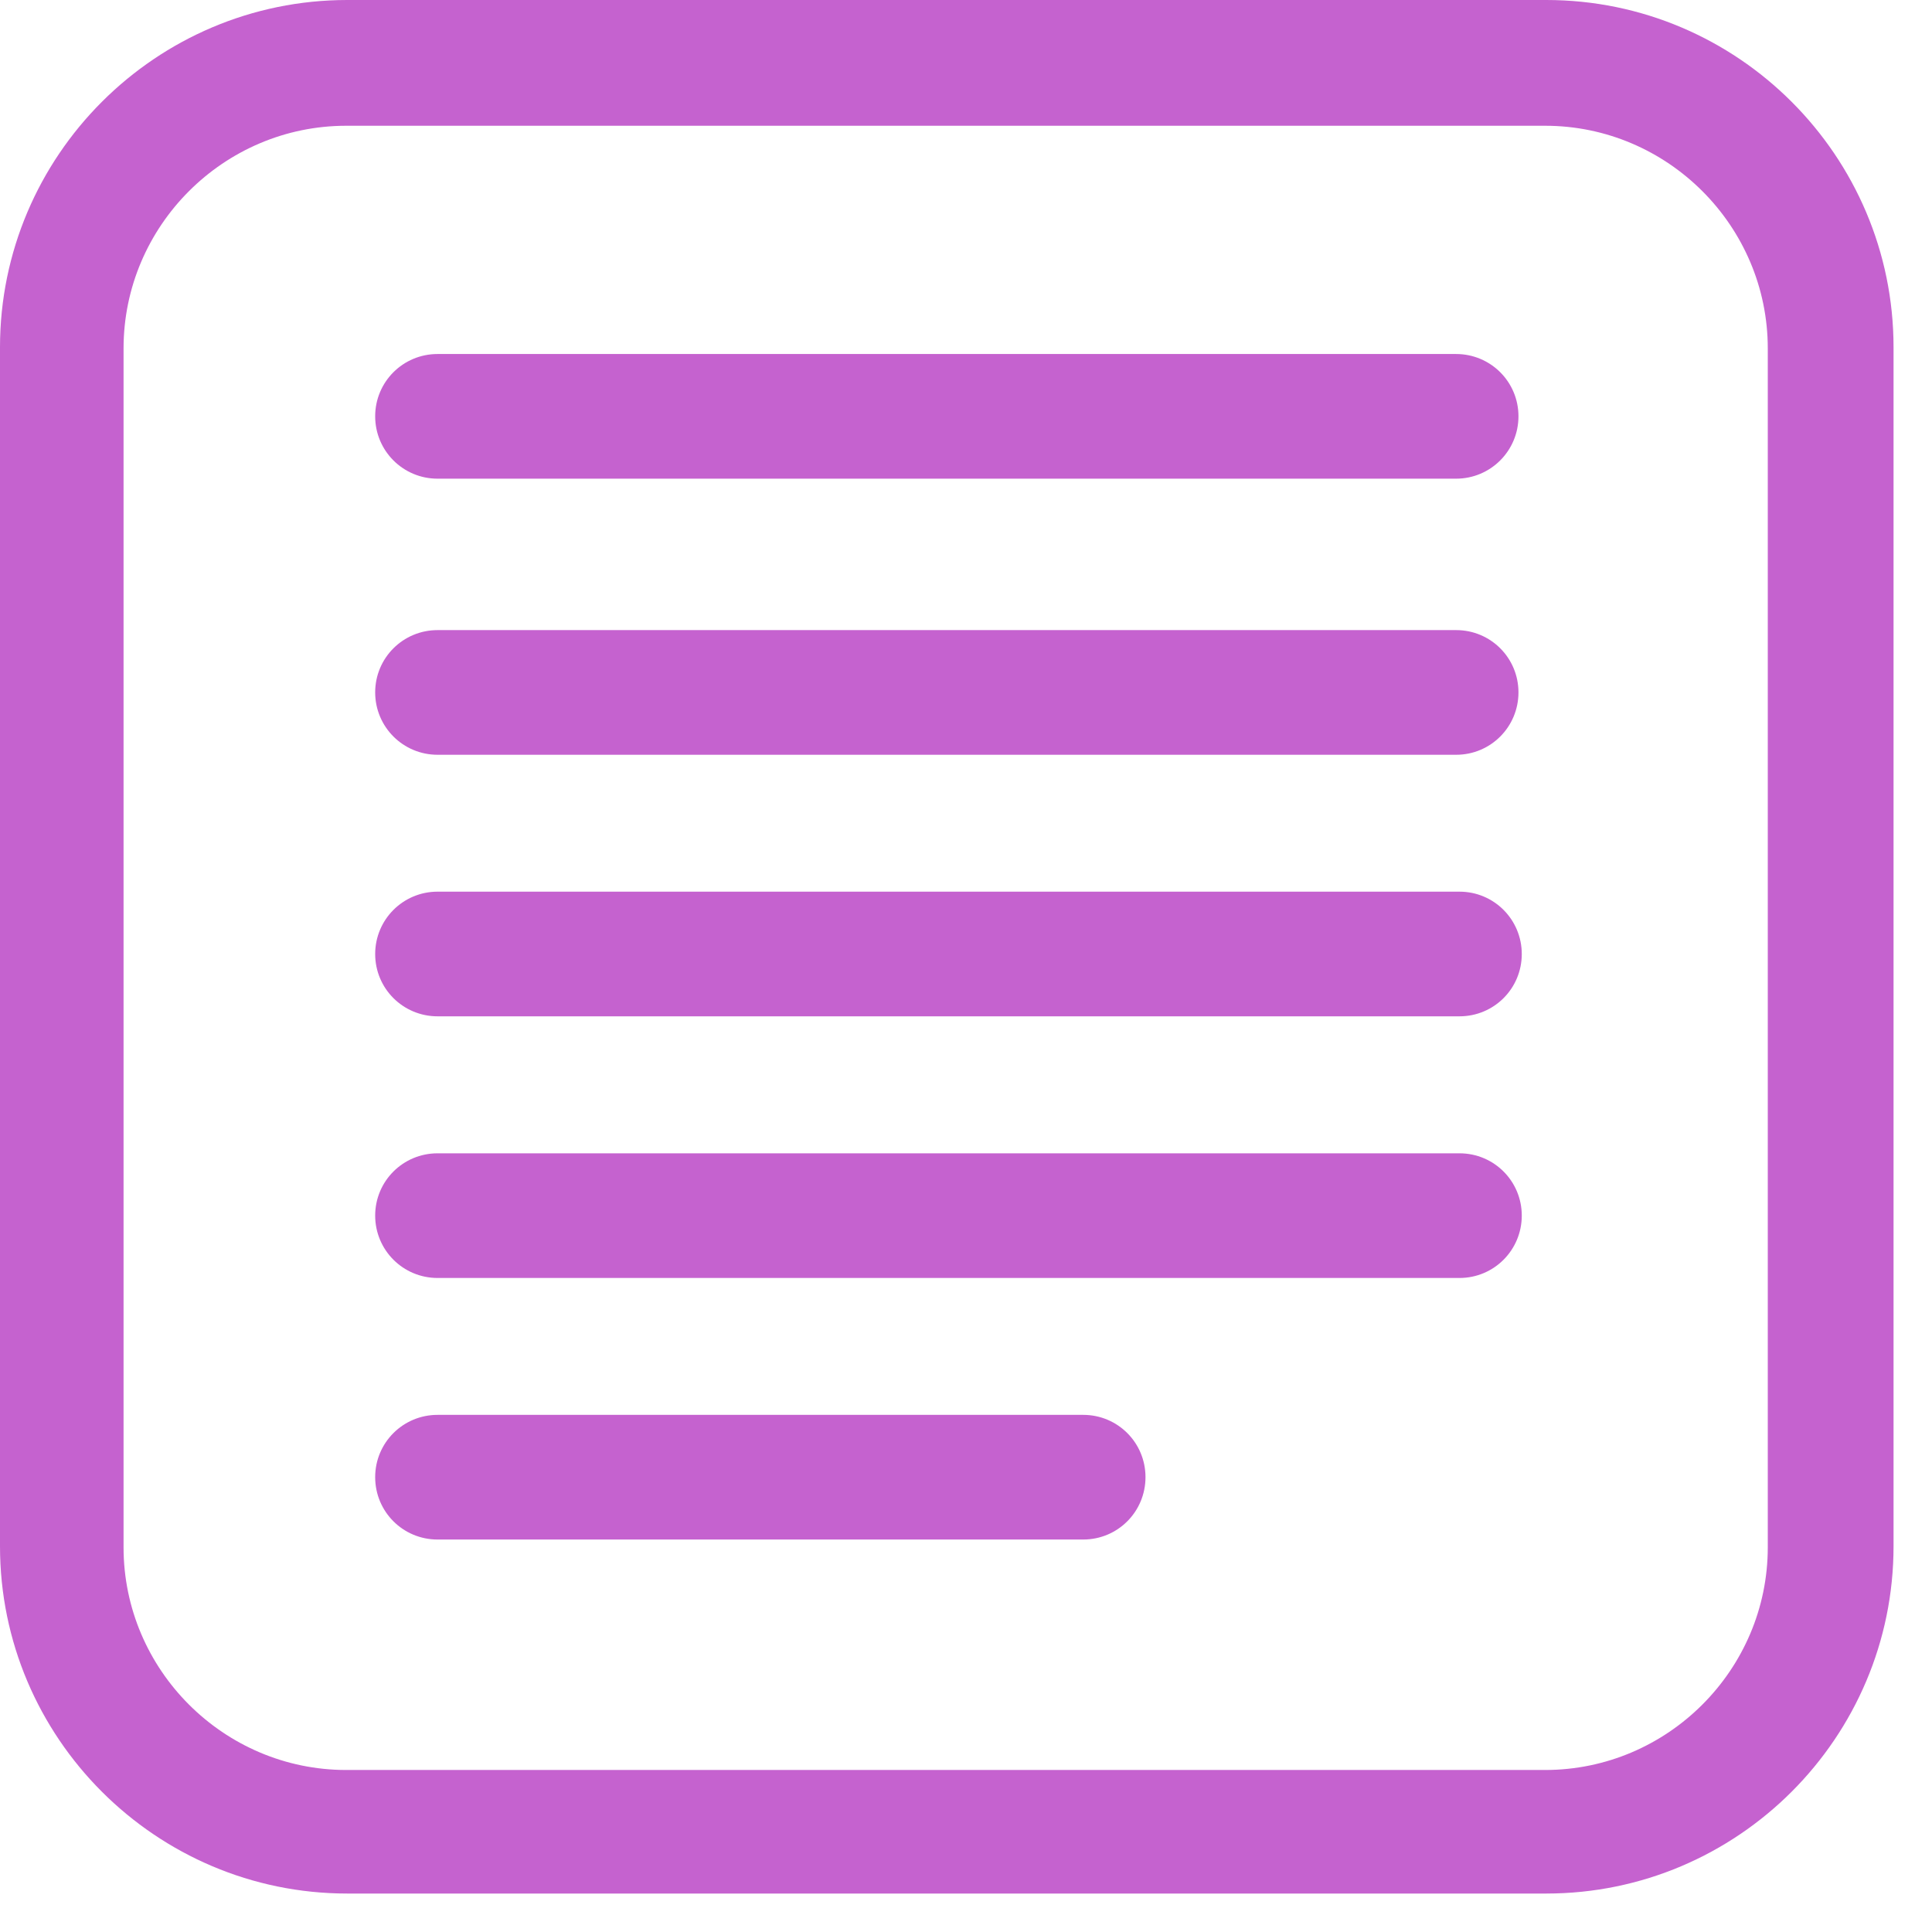
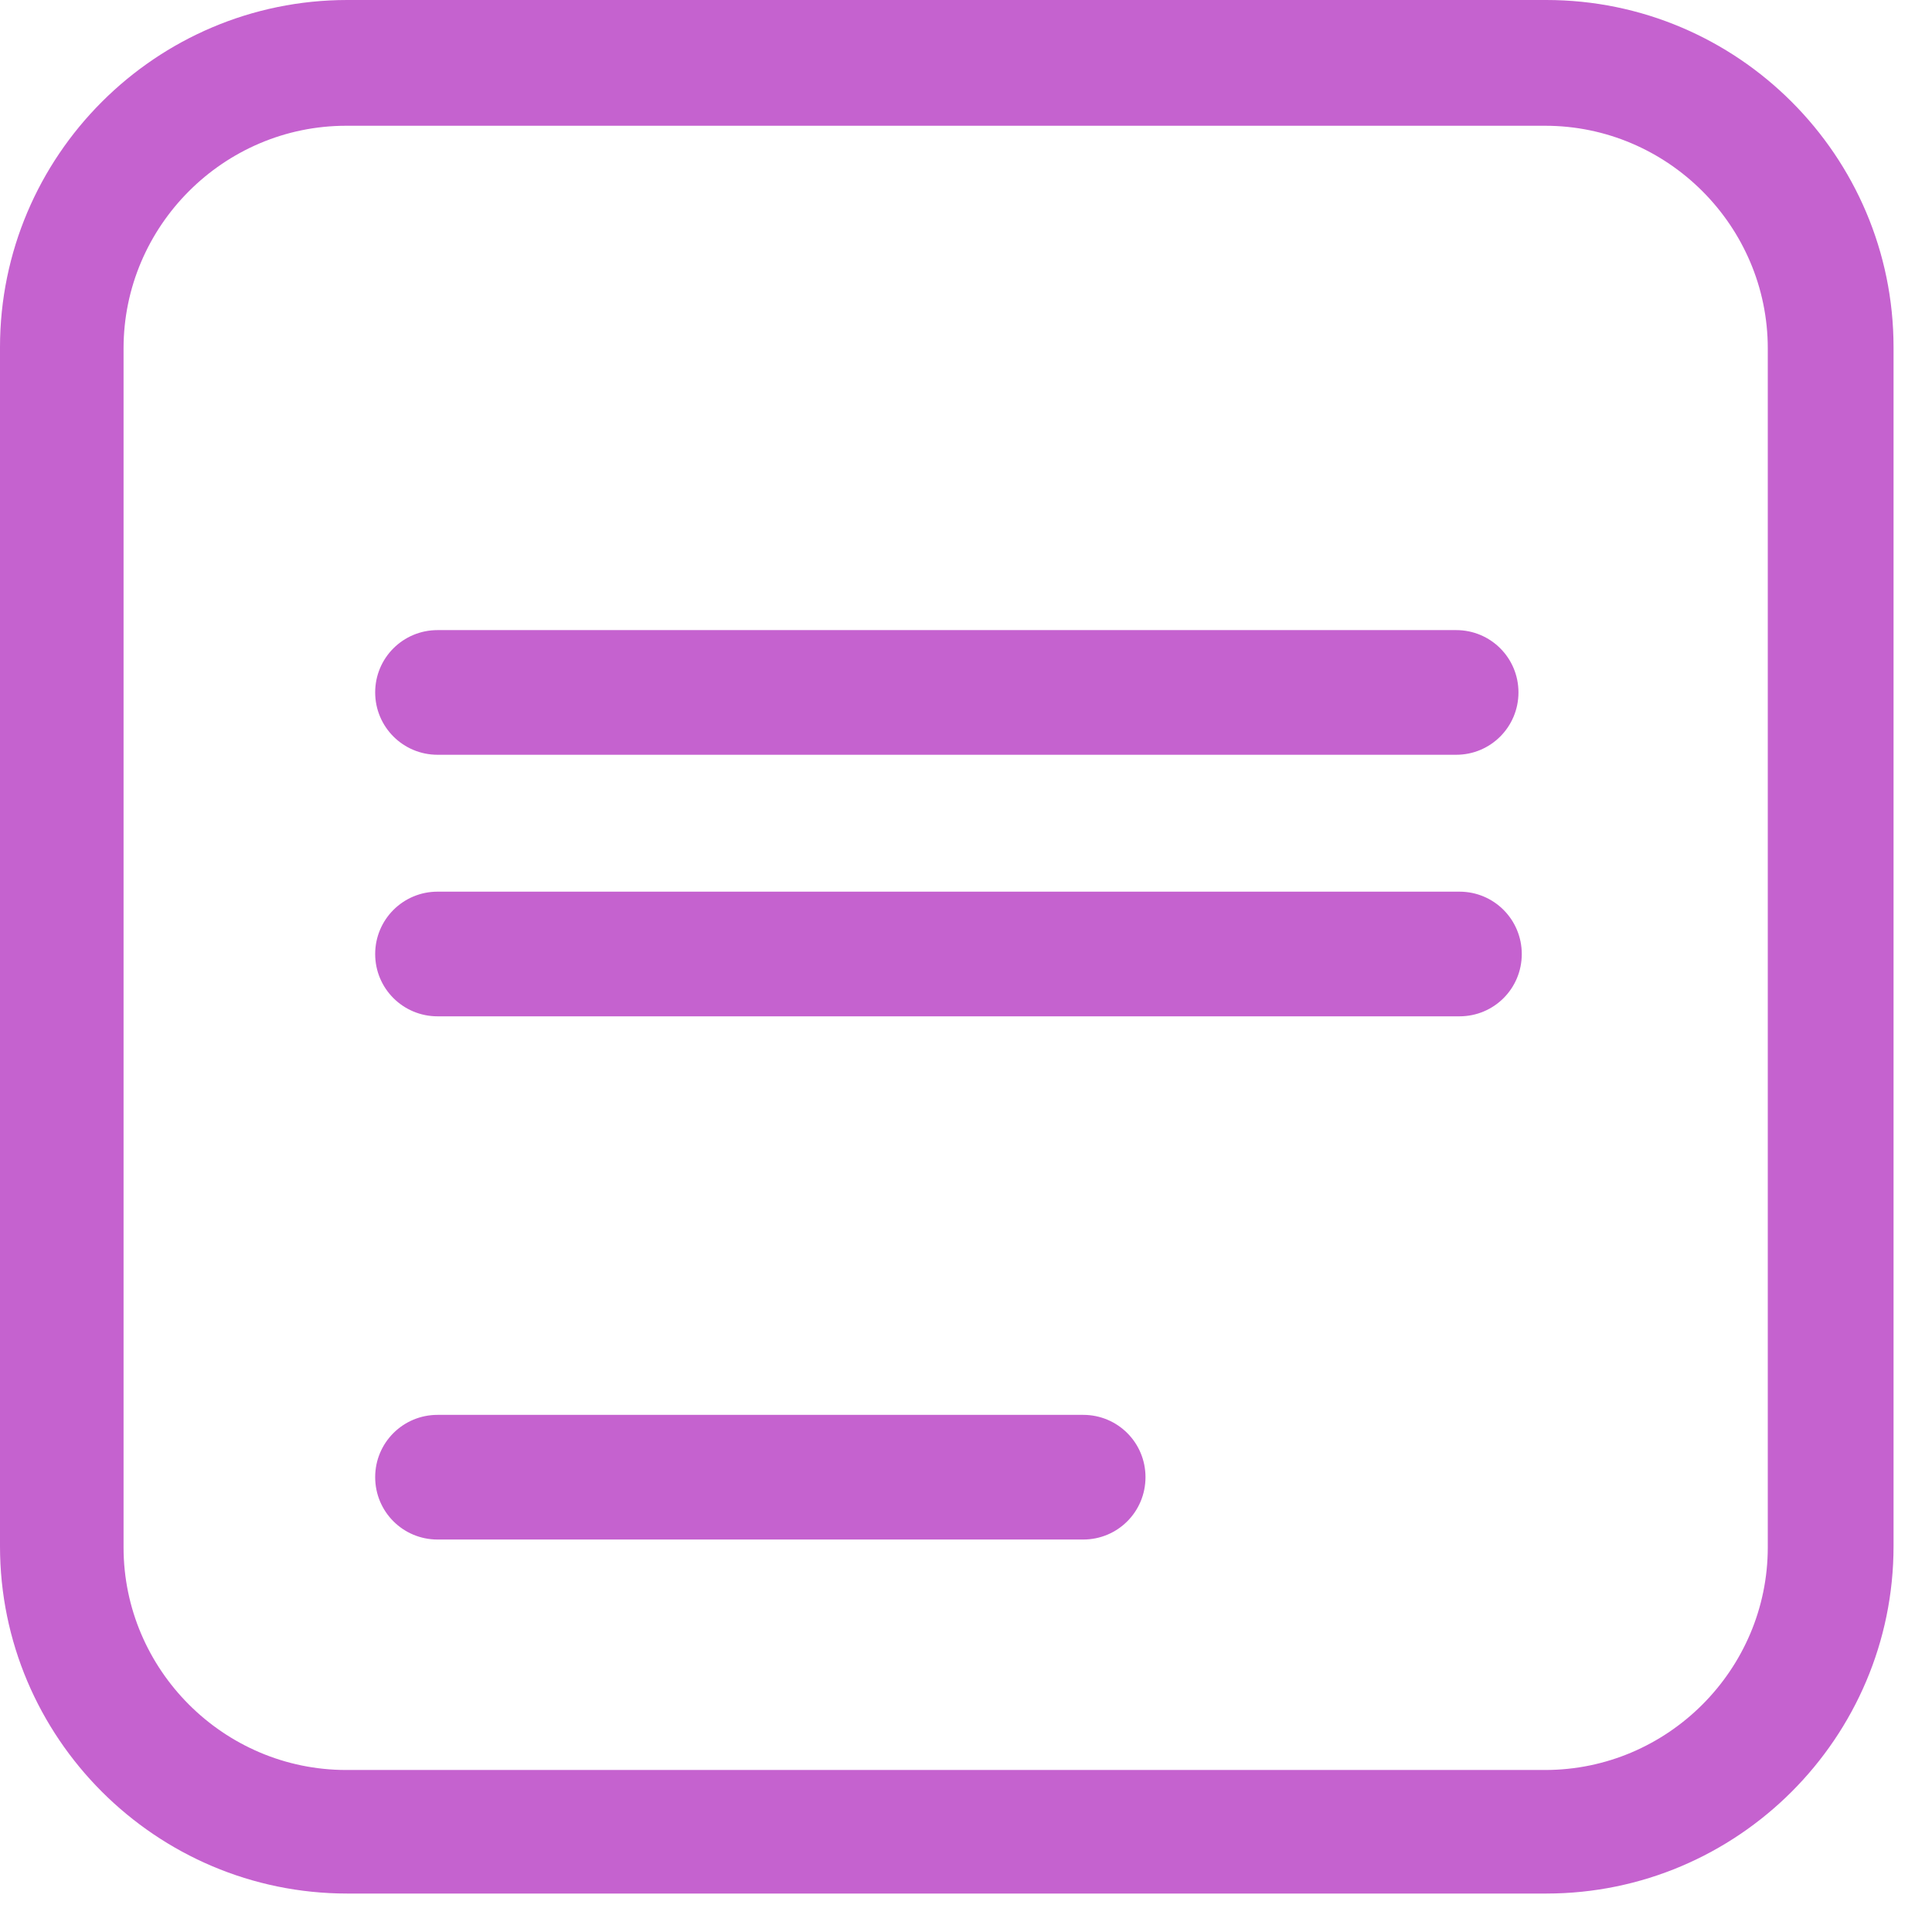
<svg xmlns="http://www.w3.org/2000/svg" width="21" height="21" viewBox="0 0 21 21" fill="none">
  <path d="M16.795 20.582H3.775C1.694 20.582 0 18.888 0 16.807V3.775C0 1.694 1.694 0 3.775 0H16.807C18.888 0 20.582 1.694 20.582 3.775V16.807C20.582 18.888 18.888 20.582 16.807 20.582H16.795ZM3.763 1.367C2.432 1.367 1.343 2.456 1.343 3.787V16.819C1.343 18.15 2.432 19.239 3.763 19.239H16.795C18.126 19.239 19.215 18.15 19.215 16.819V3.787C19.215 2.456 18.126 1.367 16.795 1.367H3.775H3.763Z" fill="#C562CF" />
  <path d="M15.828 8.204H4.756C4.381 8.204 4.078 7.901 4.078 7.526C4.078 7.151 4.381 6.849 4.756 6.849H15.828C16.203 6.849 16.505 7.151 16.505 7.526C16.505 7.901 16.203 8.204 15.828 8.204Z" fill="#C562CF" />
-   <path d="M15.827 5.203H4.756C4.381 5.203 4.078 4.9 4.078 4.525C4.078 4.15 4.381 3.848 4.756 3.848H15.827C16.202 3.848 16.505 4.15 16.505 4.525C16.505 4.9 16.202 5.203 15.827 5.203Z" fill="#C562CF" />
  <path d="M15.864 11.047H4.756C4.381 11.047 4.078 10.745 4.078 10.37C4.078 9.995 4.381 9.692 4.756 9.692H15.864C16.239 9.692 16.541 9.995 16.541 10.37C16.541 10.745 16.239 11.047 15.864 11.047Z" fill="#C562CF" />
-   <path d="M15.864 13.891H4.756C4.381 13.891 4.078 13.588 4.078 13.213C4.078 12.838 4.381 12.536 4.756 12.536H15.864C16.239 12.536 16.541 12.838 16.541 13.213C16.541 13.588 16.239 13.891 15.864 13.891Z" fill="#C562CF" />
  <path d="M11.774 16.734H4.756C4.381 16.734 4.078 16.432 4.078 16.056C4.078 15.681 4.381 15.379 4.756 15.379H11.774C12.149 15.379 12.451 15.681 12.451 16.056C12.451 16.432 12.149 16.734 11.774 16.734Z" fill="#C562CF" />
</svg>